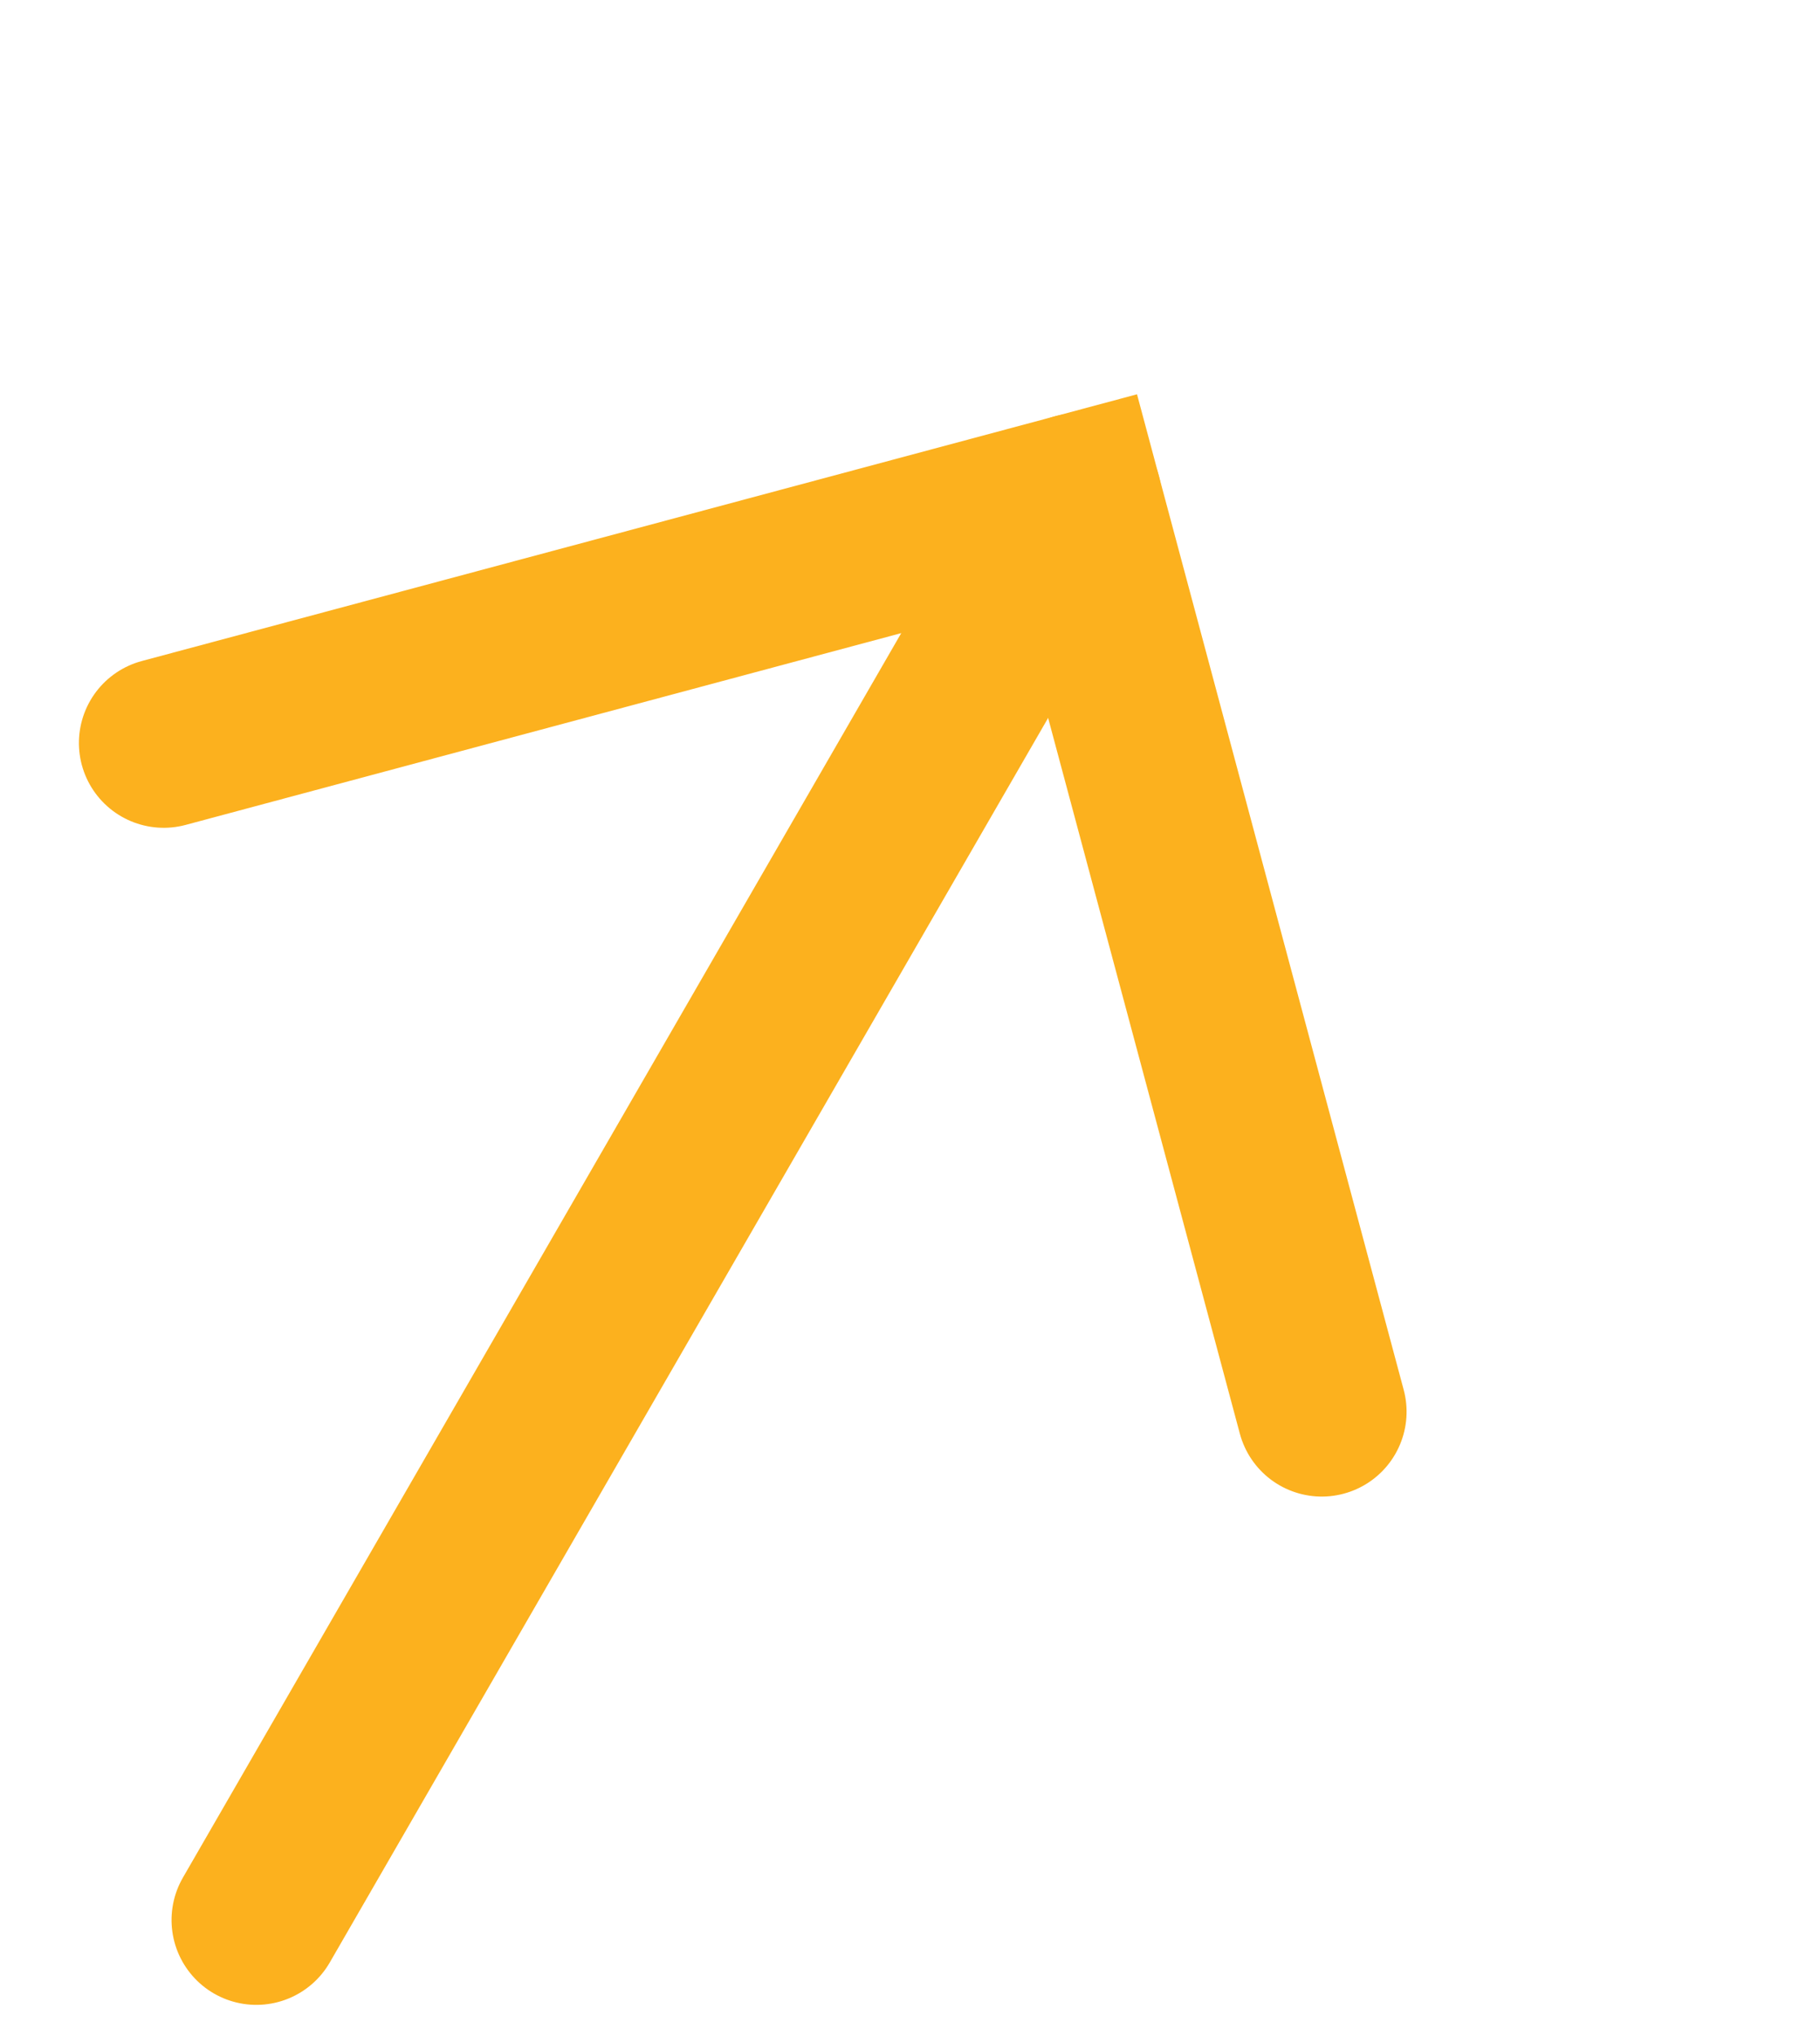
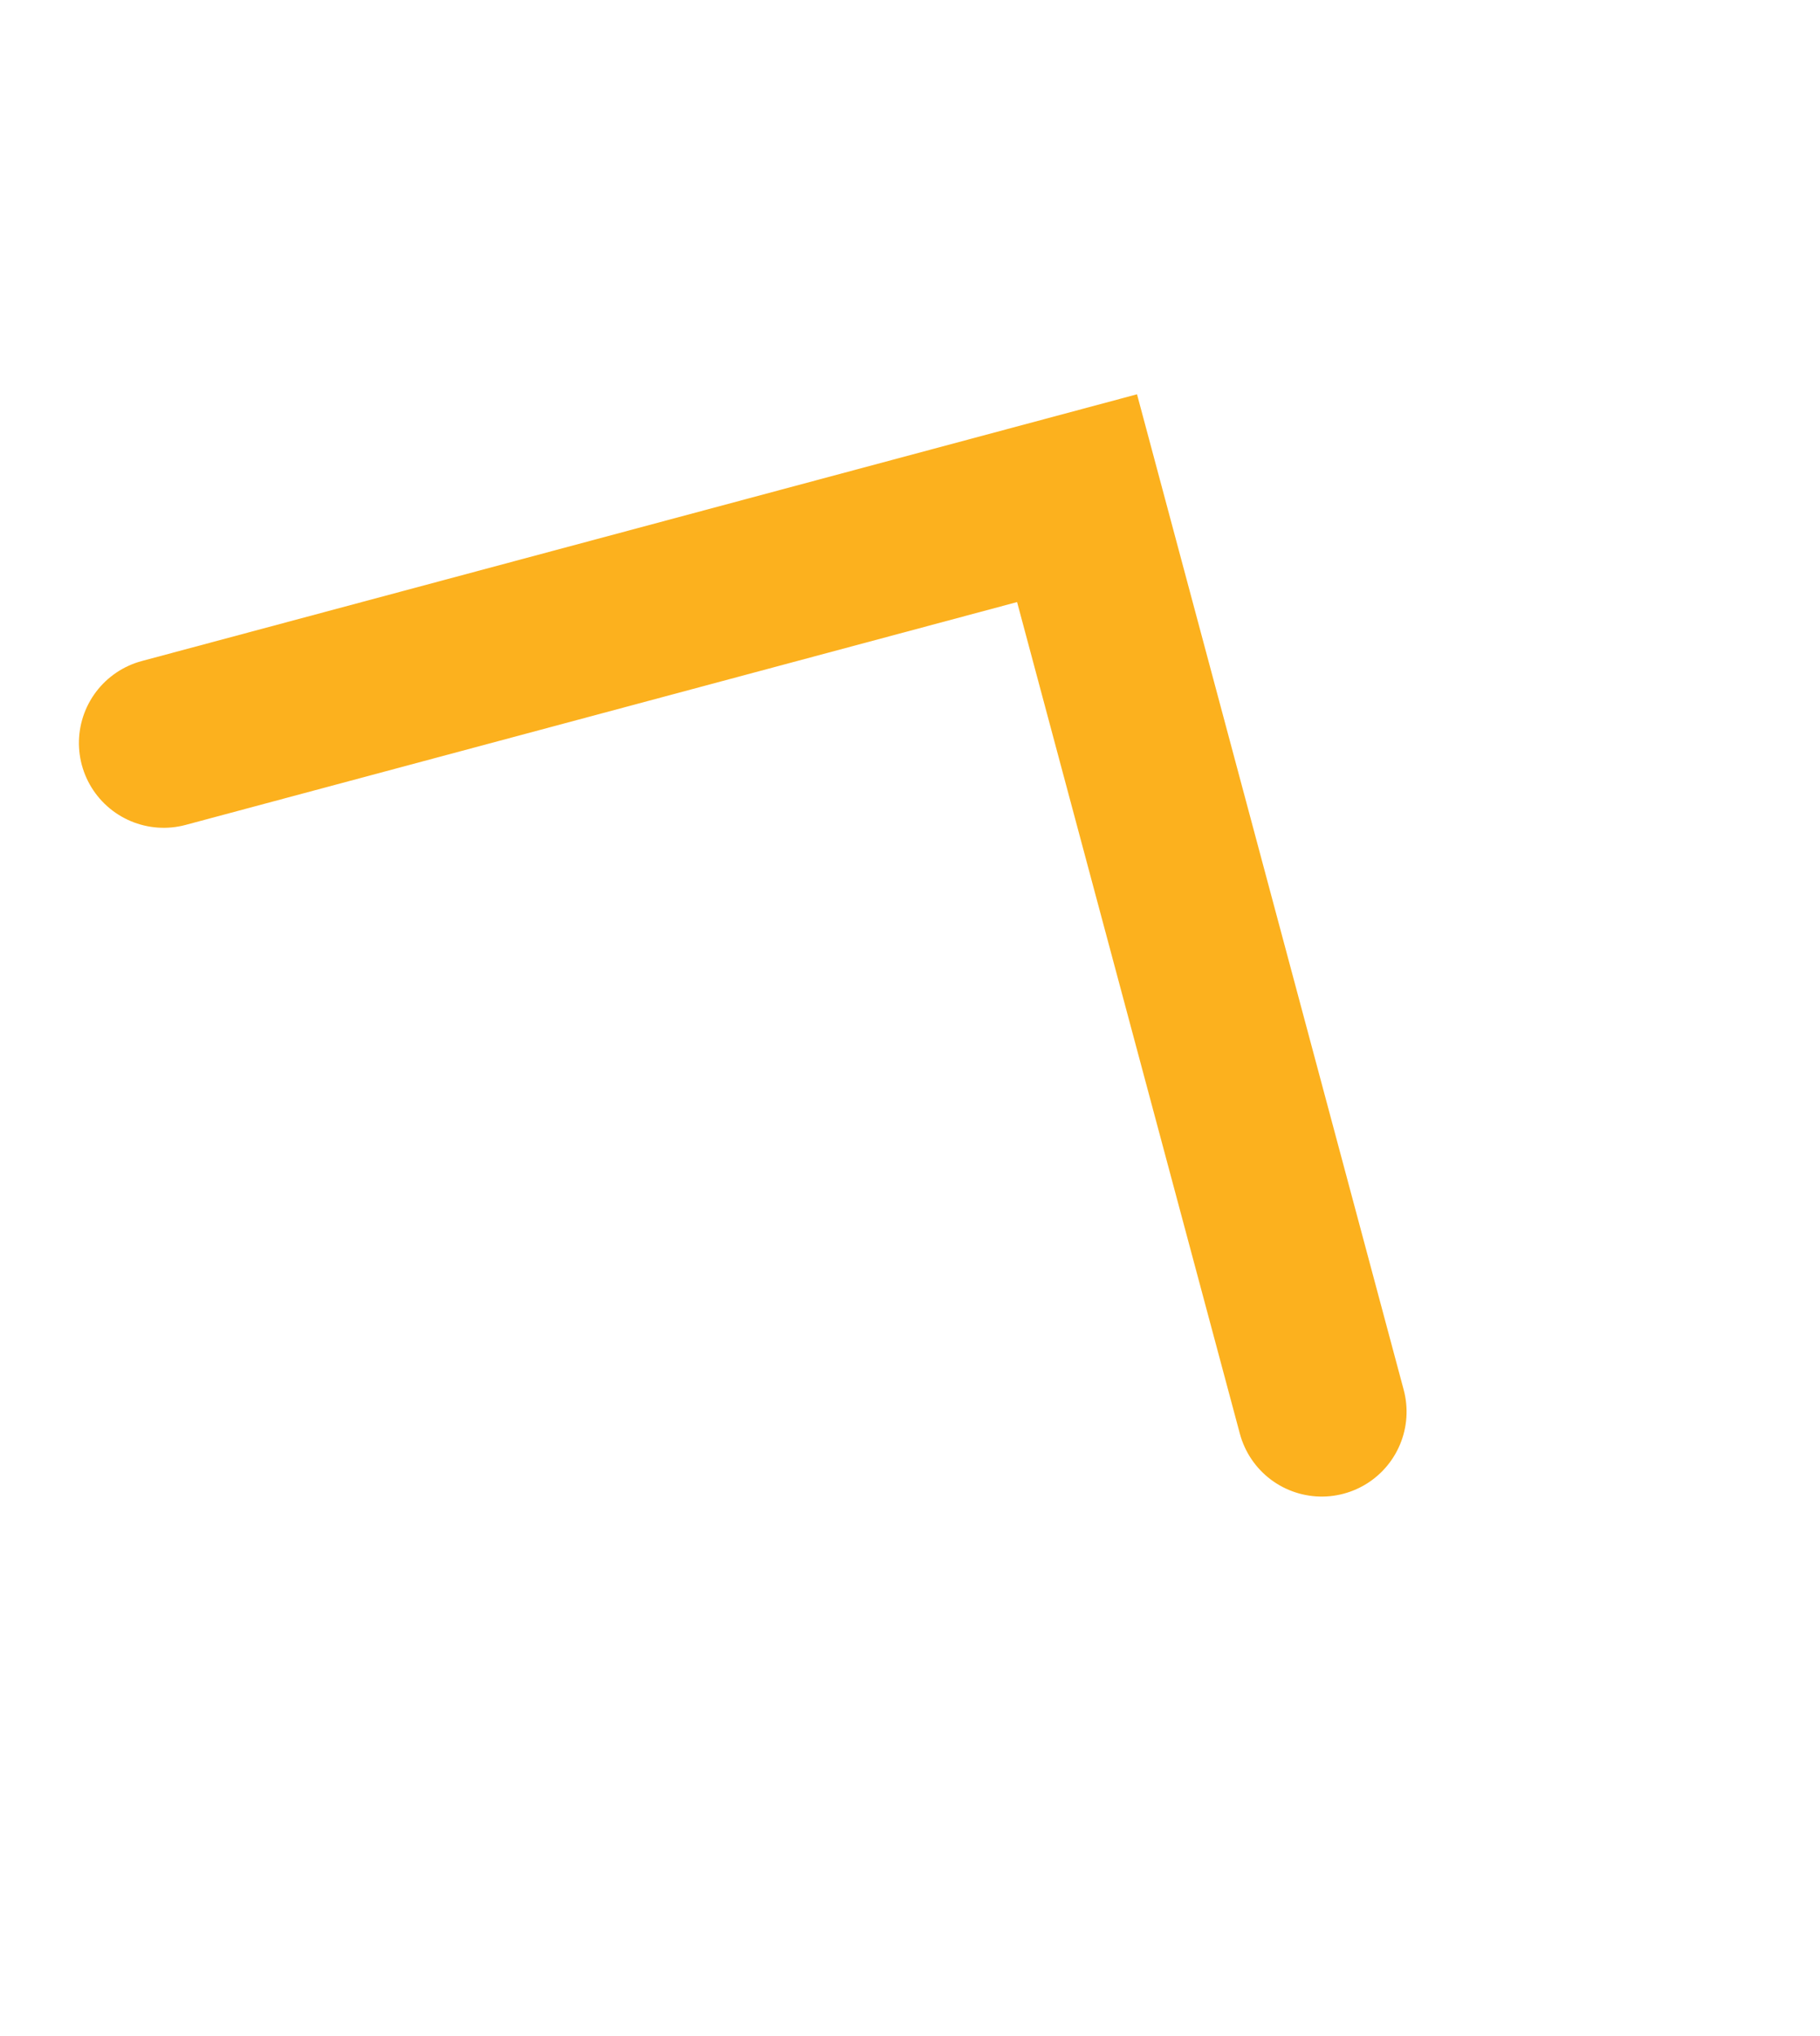
<svg xmlns="http://www.w3.org/2000/svg" width="21.461" height="24" viewBox="0 0 21.461 24">
  <g id="Group_173" data-name="Group 173" transform="translate(623.172 -1241.549) rotate(30)">
    <path id="Path_4" data-name="Path 4" d="M-14036.382-5025.569l7.884-7.884,7.884,7.884" transform="translate(14123.525 6418.988)" fill="none" stroke="#fcb11e" stroke-linecap="round" stroke-width="2" />
-     <path id="Path_5" data-name="Path 5" d="M-14024-5013.11v-19.355" transform="translate(14119.027 6418)" fill="none" stroke="#fcb11e" stroke-linecap="round" stroke-width="2" />
  </g>
</svg>